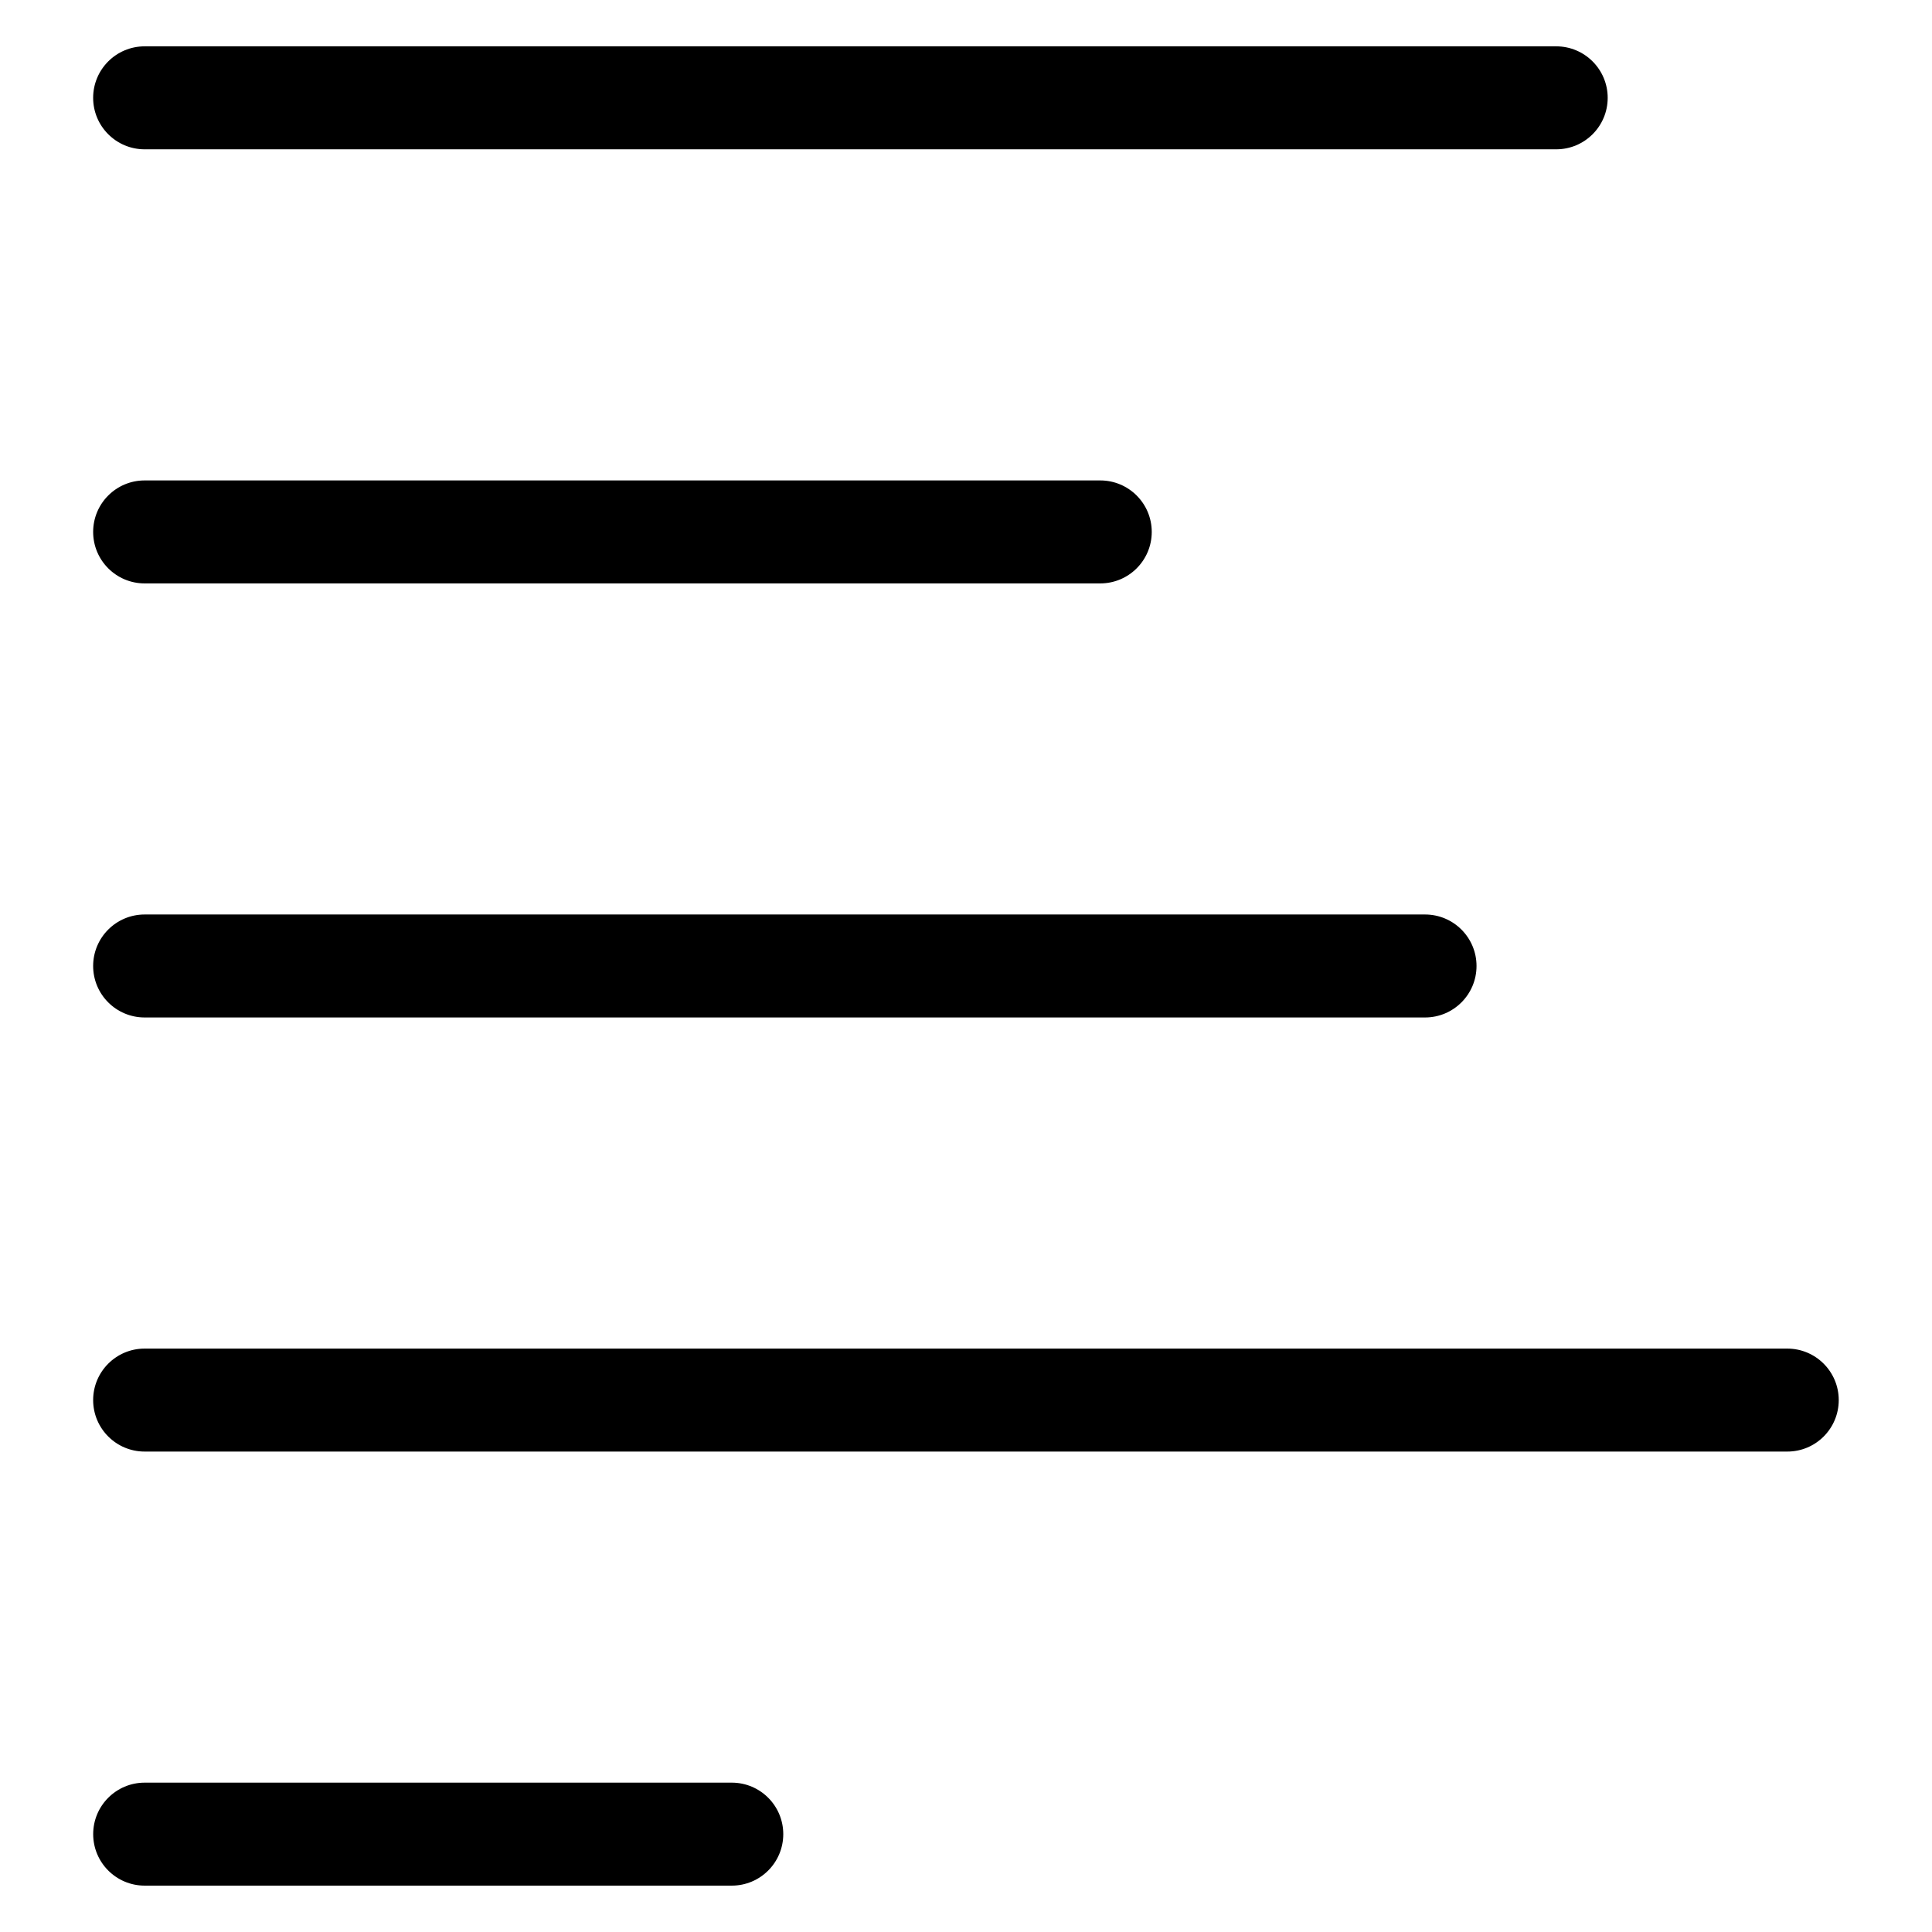
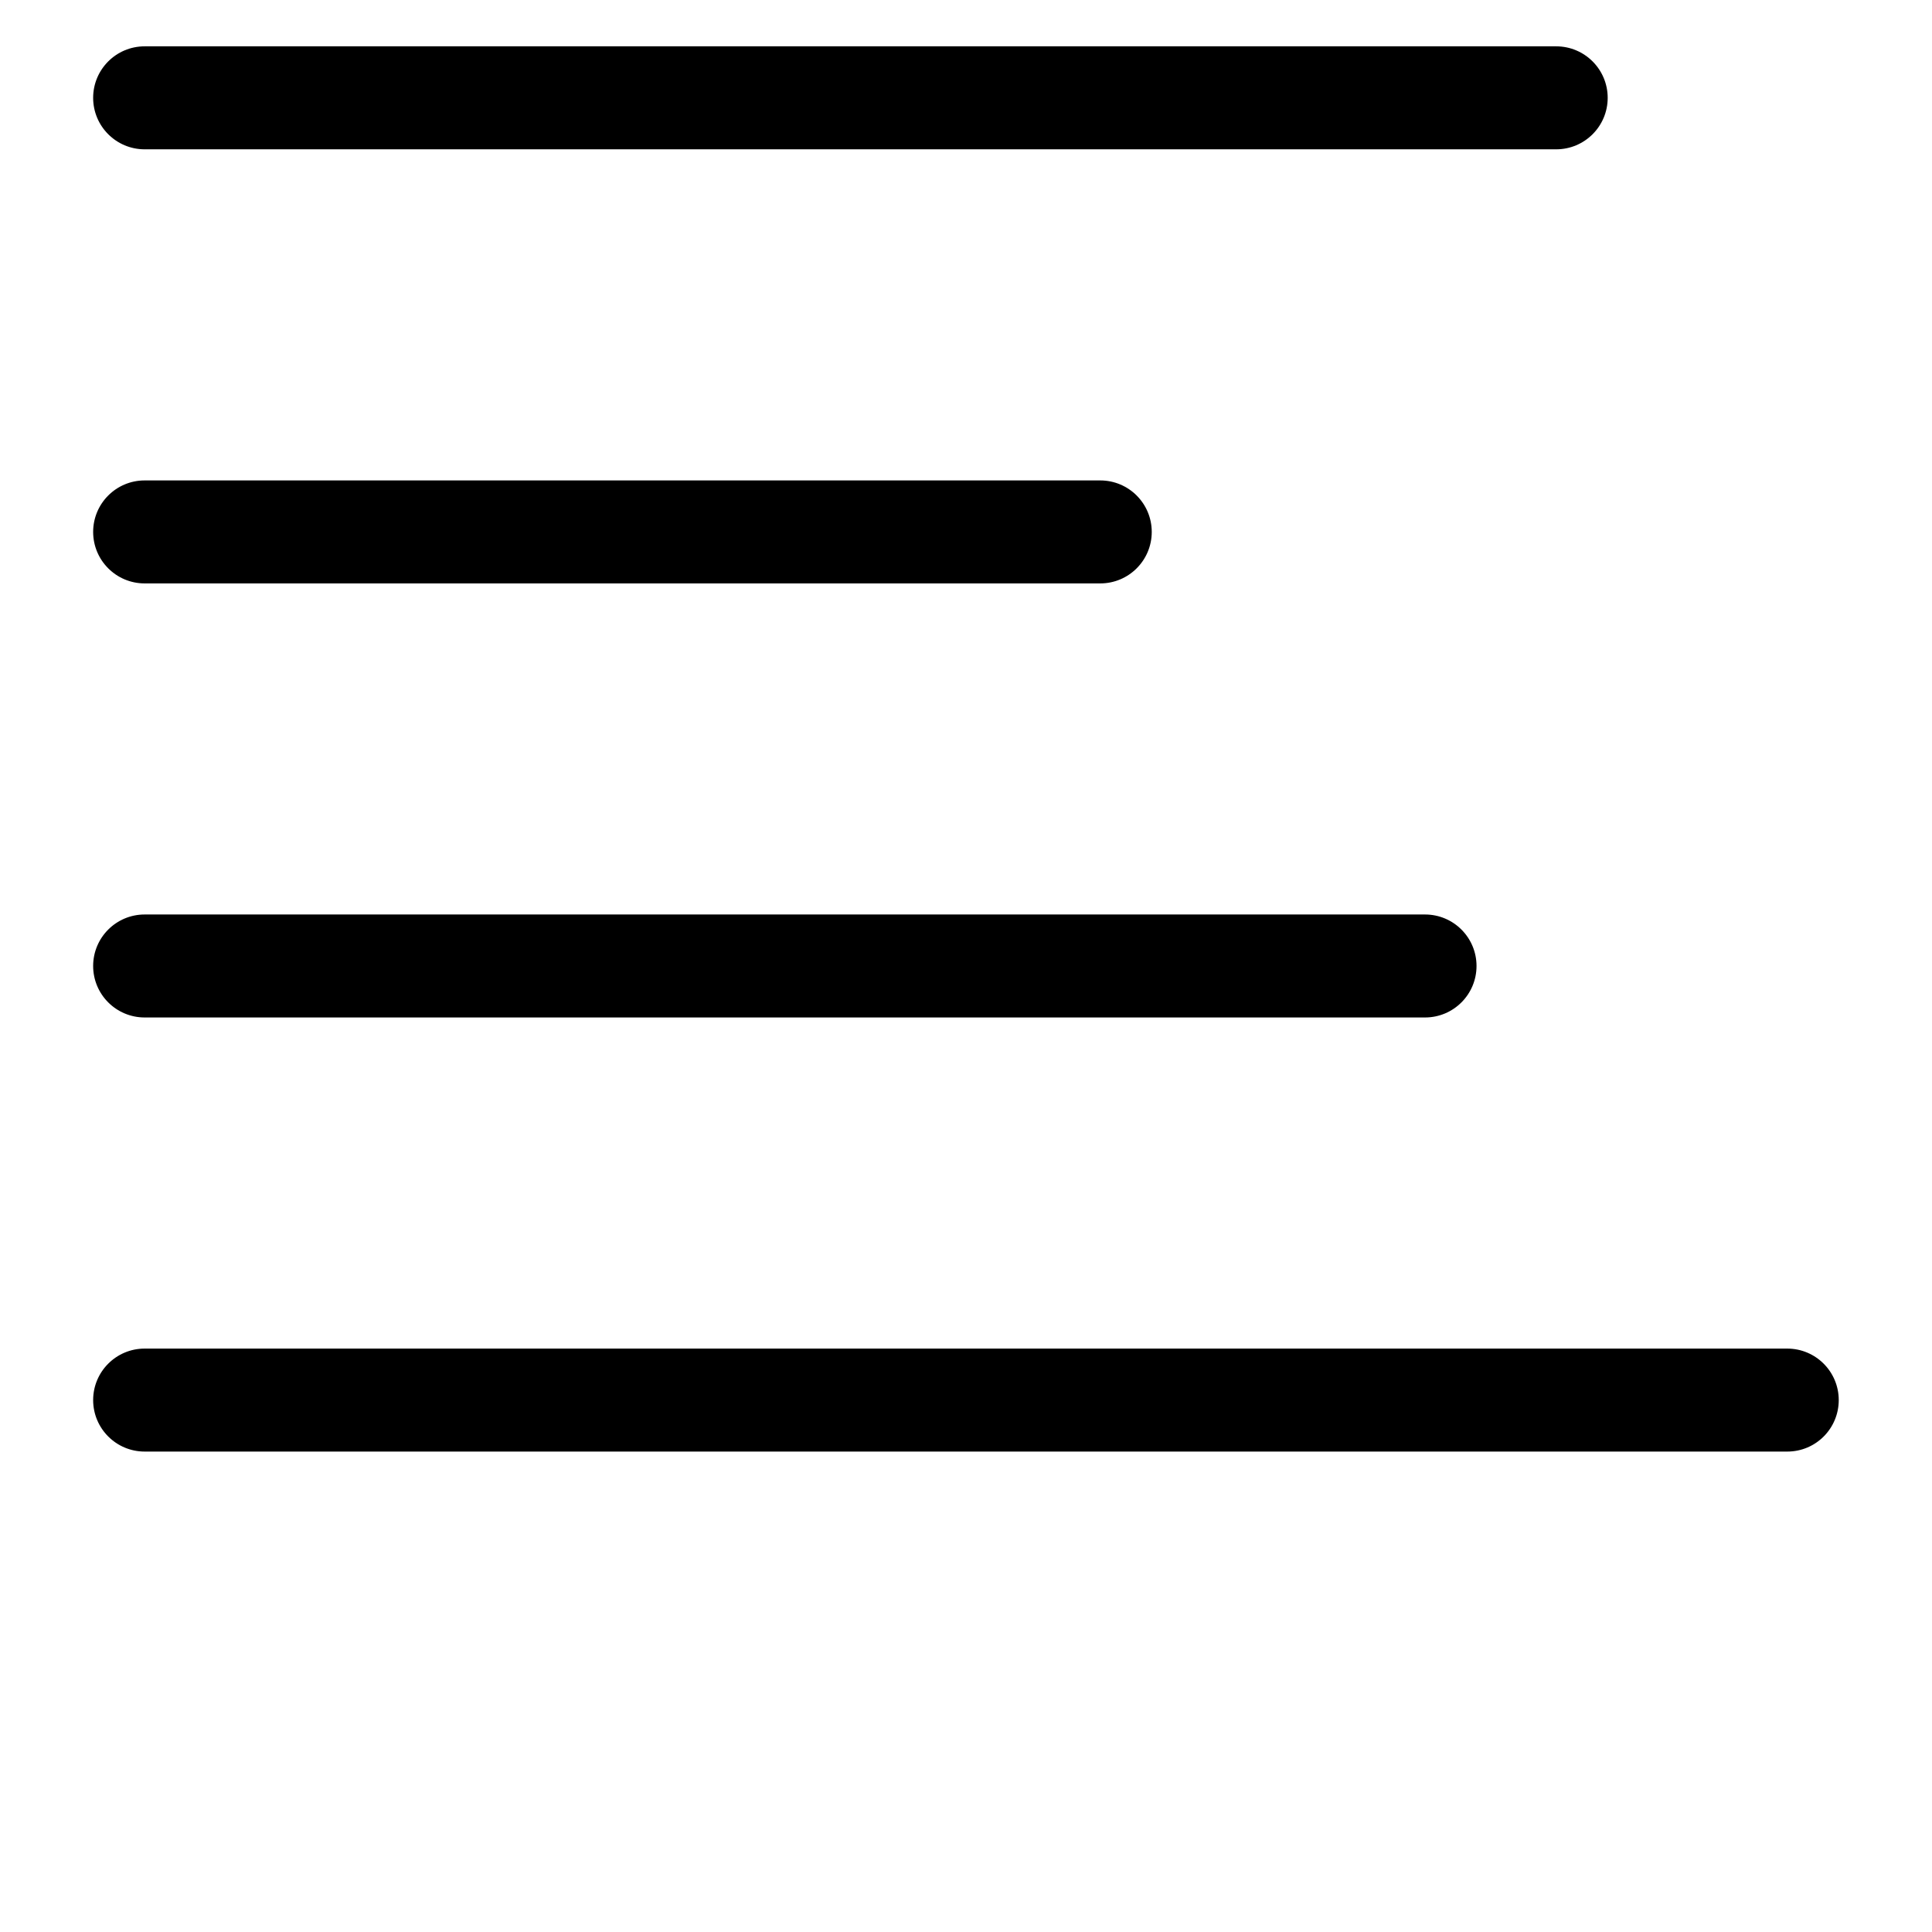
<svg xmlns="http://www.w3.org/2000/svg" fill="#000000" width="800px" height="800px" version="1.1" viewBox="144 144 512 512">
  <g>
    <path d="m556.41 183.57h-374.08c-7.535 0-13.645-6.109-13.645-13.645 0-7.535 6.109-13.645 13.645-13.645h374.08c7.535 0 13.645 6.109 13.645 13.645 0 7.535-6.109 13.645-13.645 13.645z" />
    <path d="m435.58 298.61h-253.25c-7.535 0-13.645-6.109-13.645-13.645 0-7.535 6.109-13.645 13.645-13.645h253.25c7.535 0 13.645 6.109 13.645 13.645 0 7.539-6.109 13.645-13.648 13.645z" />
    <path d="m521.65 413.64h-339.32c-7.535 0-13.645-6.109-13.645-13.645s6.109-13.645 13.645-13.645h339.32c7.535 0 13.645 6.109 13.645 13.645s-6.109 13.645-13.645 13.645z" />
    <path d="m617.66 528.68h-435.33c-7.535 0-13.645-6.109-13.645-13.645s6.109-13.645 13.645-13.645h435.31c7.535 0 13.645 6.109 13.645 13.645s-6.086 13.645-13.625 13.645z" />
-     <path d="m337.93 643.71h-155.59c-7.535 0-13.645-6.109-13.645-13.645 0-7.535 6.109-13.645 13.645-13.645h155.59c7.535 0 13.645 6.109 13.645 13.645 0 7.539-6.109 13.645-13.645 13.645z" />
  </g>
</svg>